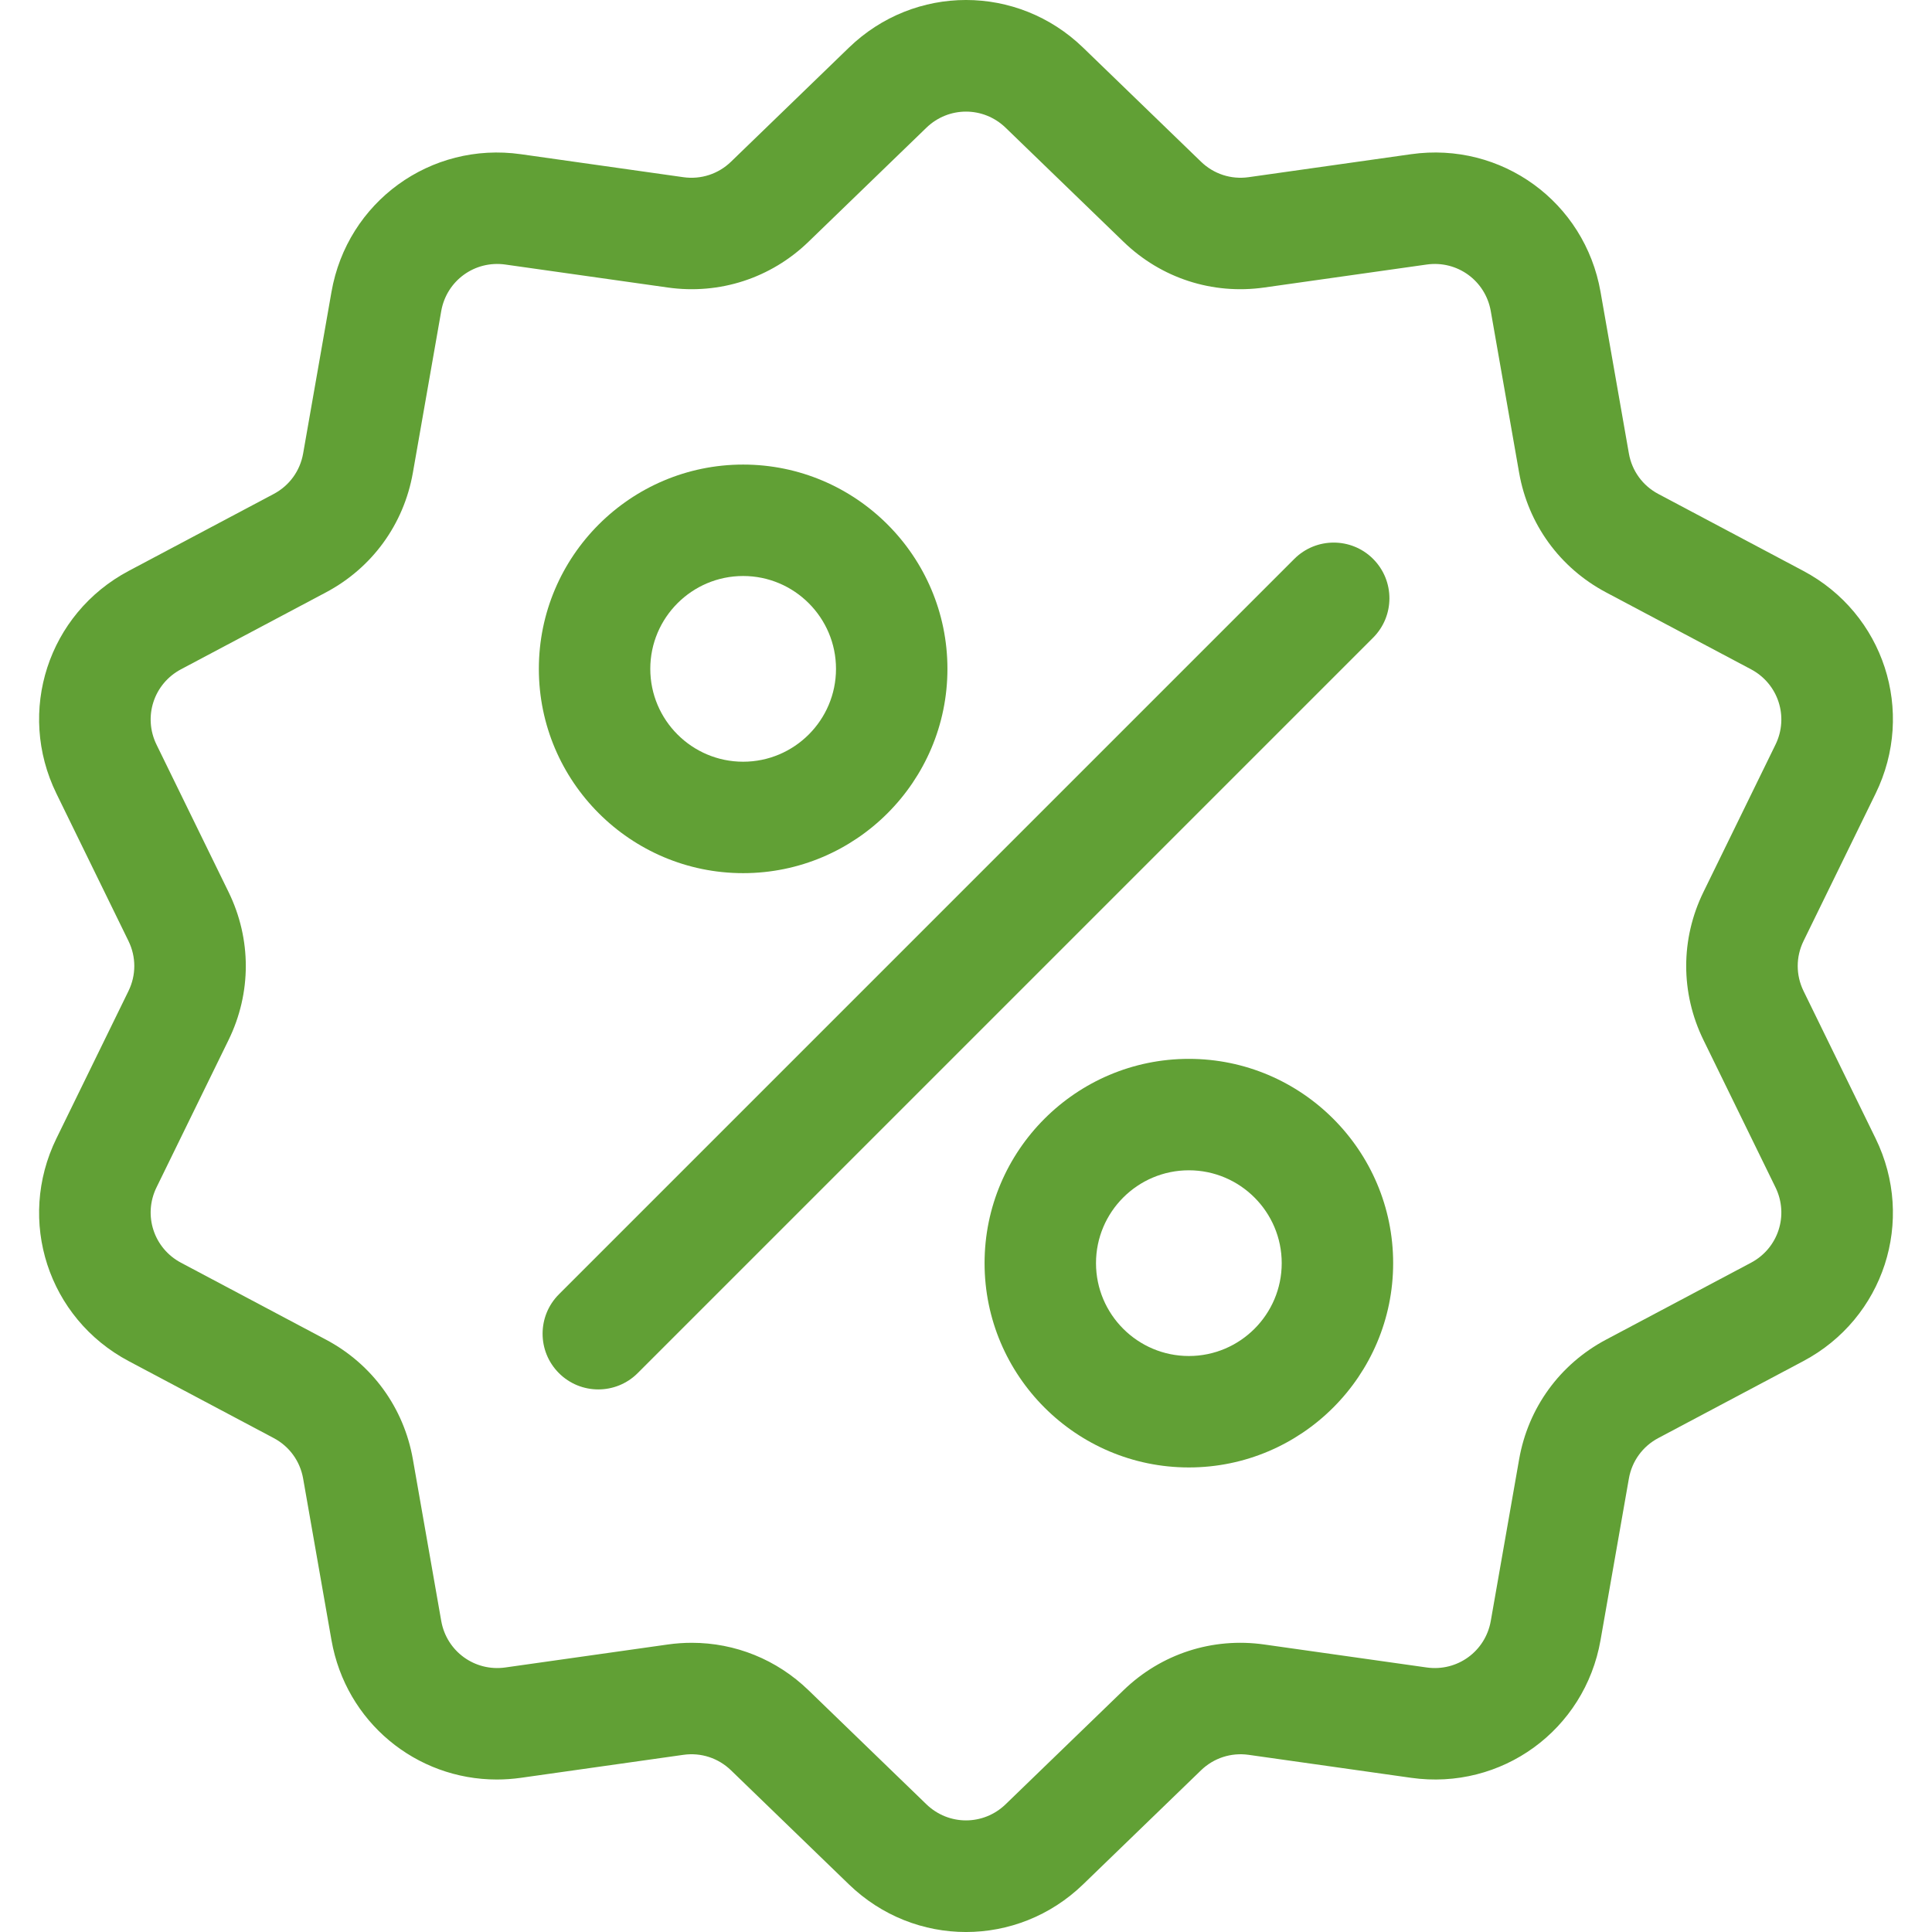
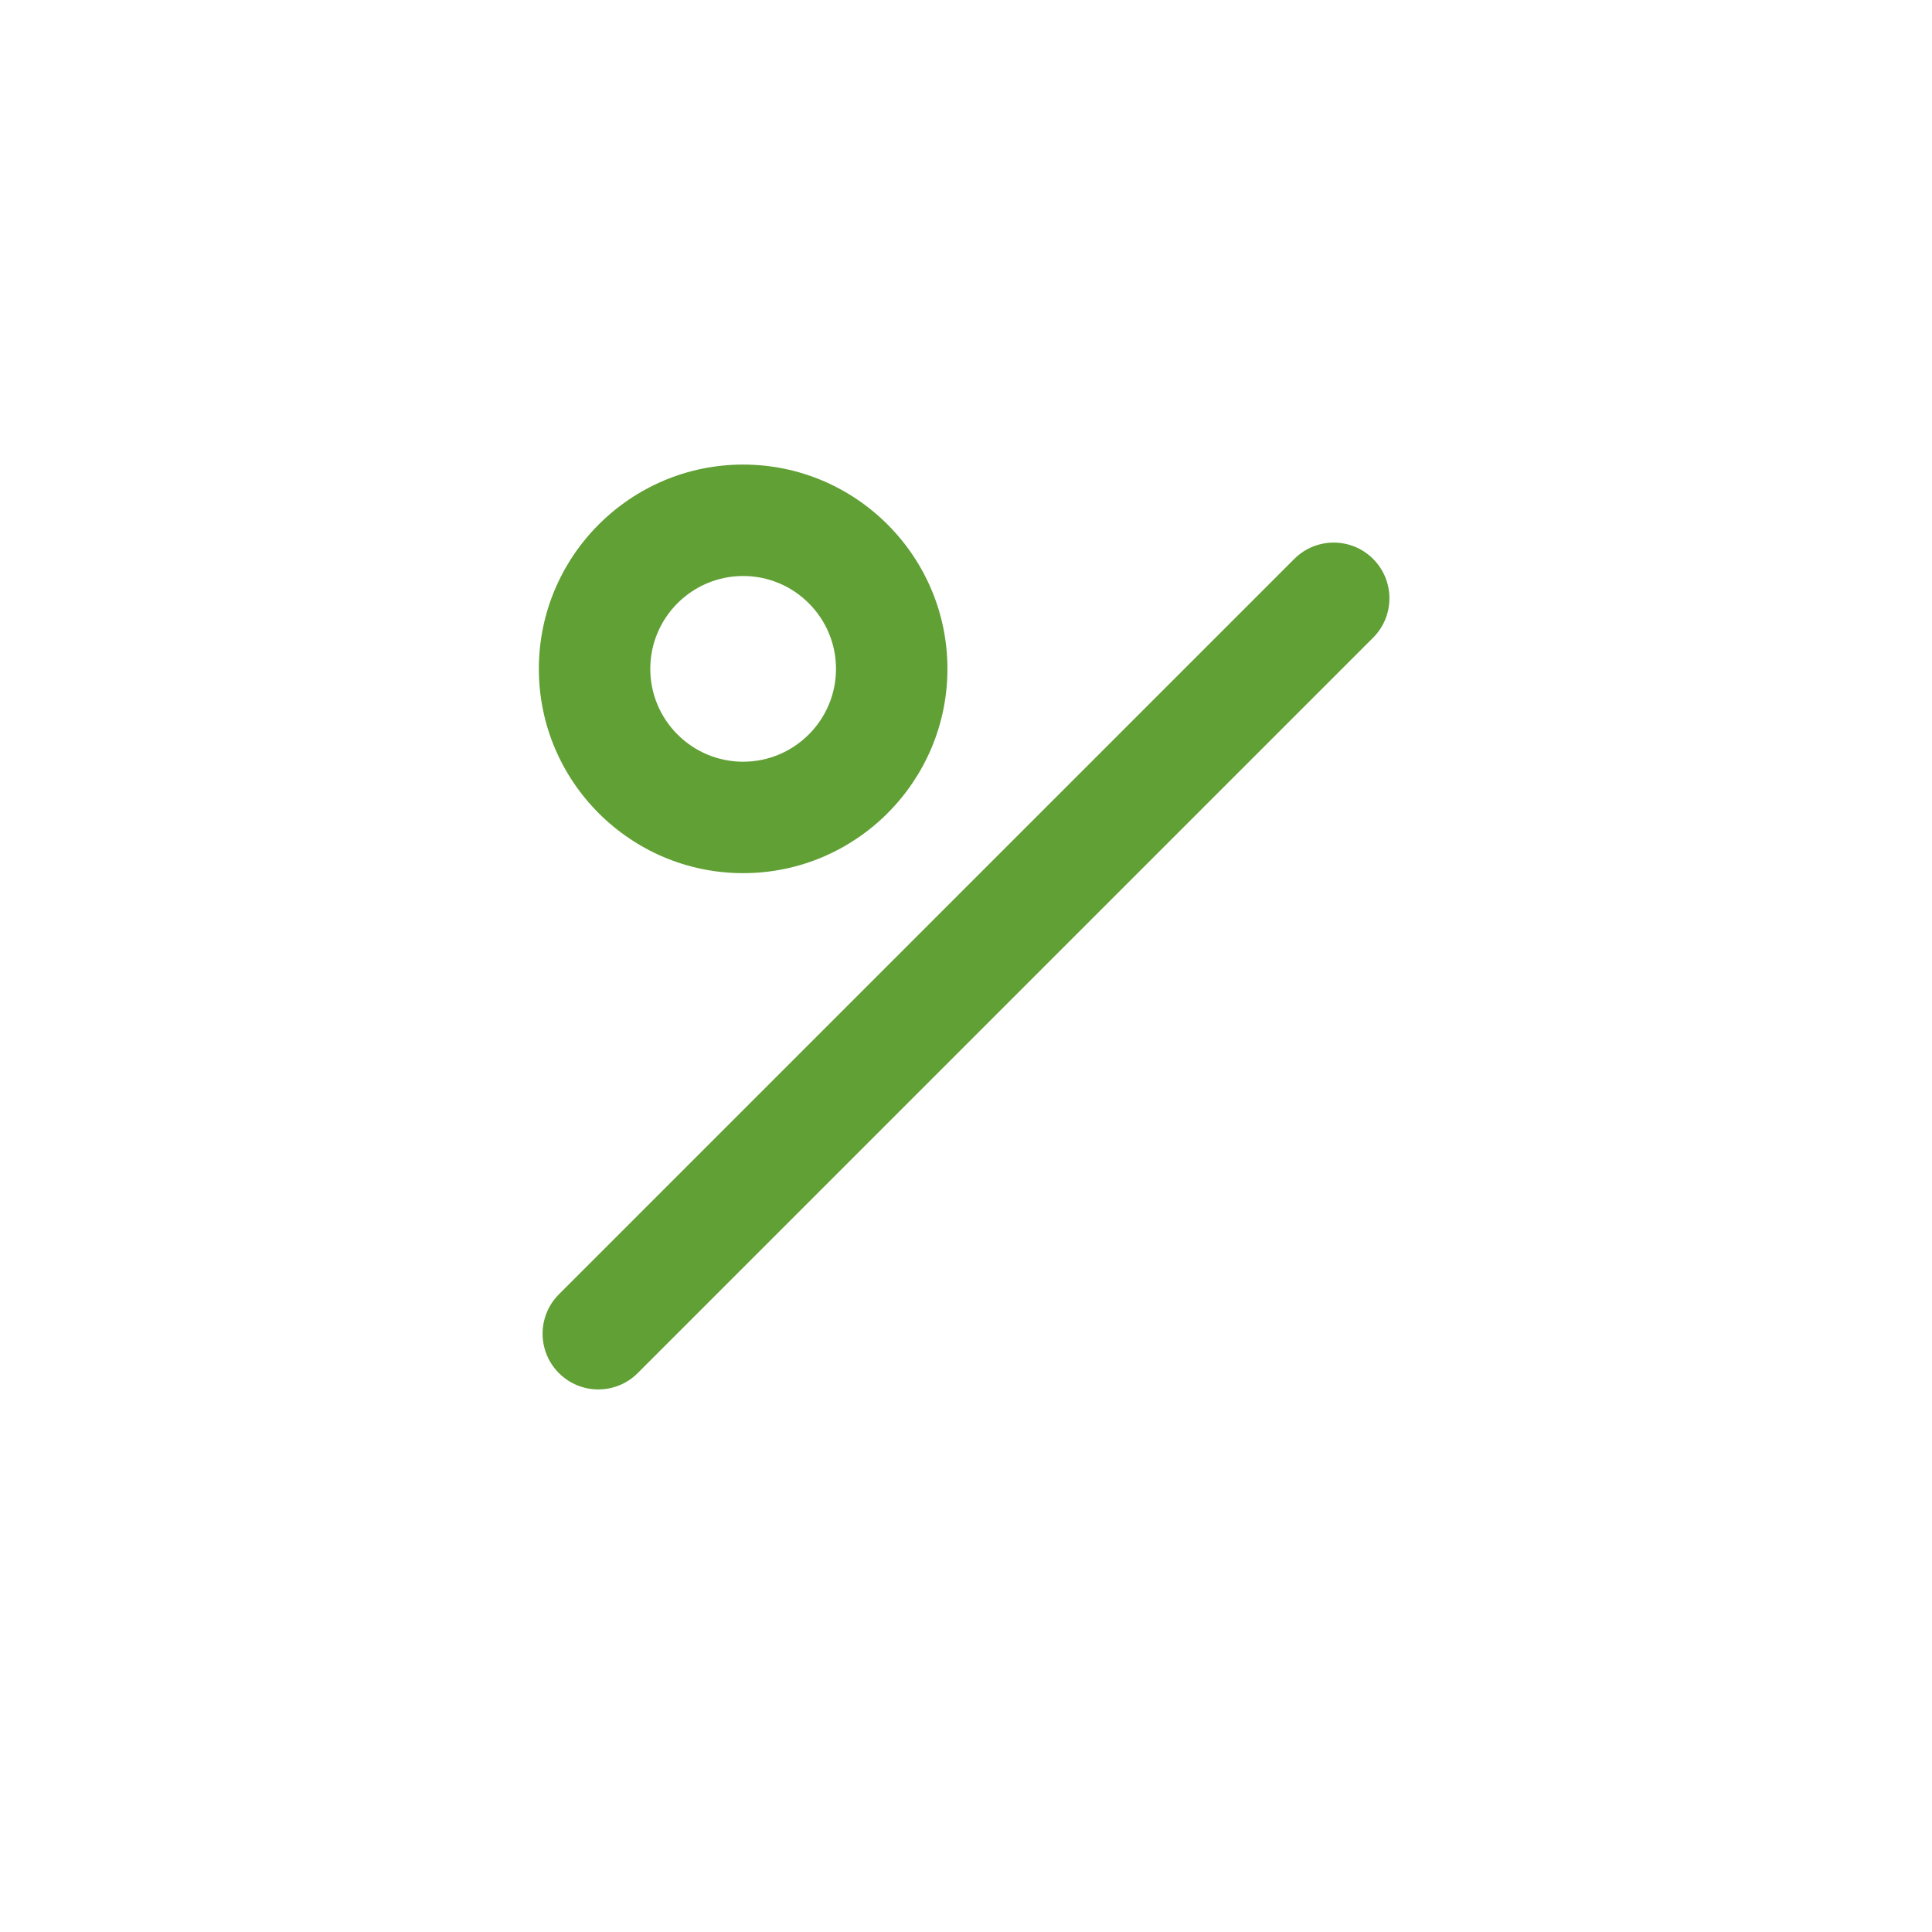
<svg xmlns="http://www.w3.org/2000/svg" height="64" width="64" xml:space="preserve" viewBox="0 0 64 64" y="0px" x="0px" id="Capa_1" version="1.1">
  <defs id="defs67" />
  <g style="fill:#61a035;fill-opacity:1" transform="translate(-9.064,0.002)" id="g83">
    <g style="fill:#61a035;fill-opacity:1" id="g14" transform="matrix(0.125,0,0,0.125,9.064,-0.002)">
      <g style="fill:#61a035;fill-opacity:1" id="g12">
-         <path style="fill:#61a035;fill-opacity:1" d="m 477.958,262.633 c -2.06,-4.215 -2.06,-9.049 0,-13.263 l 19.096,-39.065 c 10.632,-21.751 2.208,-47.676 -19.178,-59.023 l -38.41,-20.38 c -4.144,-2.198 -6.985,-6.11 -7.796,-10.729 L 424.158,77.344 C 419.975,53.498 397.917,37.474 373.95,40.865 l -43.053,6.09 c -4.647,0.656 -9.242,-0.838 -12.613,-4.099 L 287.033,12.624 c -17.401,-16.834 -44.661,-16.835 -62.061,0 L 193.72,42.859 c -3.372,3.262 -7.967,4.753 -12.613,4.099 l -43.053,-6.09 C 114.079,37.475 92.029,53.501 87.846,77.347 l -7.512,42.827 c -0.811,4.62 -3.652,8.531 -7.795,10.73 l -38.41,20.38 C 12.743,162.63 4.319,188.557 14.951,210.308 l 19.095,39.064 c 2.06,4.215 2.06,9.049 0,13.263 L 14.95,301.699 c -10.632,21.751 -2.208,47.676 19.178,59.023 l 38.41,20.38 c 4.144,2.198 6.985,6.11 7.796,10.729 l 7.512,42.829 c 3.808,21.708 22.422,36.932 43.815,36.93 2.107,0 4.245,-0.148 6.394,-0.452 l 43.053,-6.09 c 4.643,-0.659 9.241,0.838 12.613,4.099 l 31.251,30.232 c 8.702,8.418 19.864,12.626 31.03,12.625 11.163,-10e-4 22.332,-4.209 31.03,-12.625 l 31.252,-30.232 c 3.372,-3.261 7.968,-4.751 12.613,-4.099 l 43.053,6.09 c 23.978,3.392 46.025,-12.633 50.208,-36.479 l 7.513,-42.827 c 0.811,-4.62 3.652,-8.531 7.795,-10.73 l 38.41,-20.38 c 21.386,-11.346 29.81,-37.273 19.178,-59.024 z m -13.923,72.002 -38.41,20.38 c -12.246,6.499 -20.645,18.057 -23.04,31.713 l -7.512,42.828 c -1.415,8.068 -8.874,13.487 -16.987,12.342 l -43.053,-6.09 c -13.73,-1.945 -27.316,2.474 -37.281,12.113 L 266.5,478.152 c -5.886,5.694 -15.109,5.694 -20.997,0 L 214.252,447.92 c -8.422,-8.147 -19.432,-12.562 -30.926,-12.562 -2.106,0 -4.229,0.148 -6.355,0.449 l -43.053,6.09 c -8.106,1.146 -15.571,-4.274 -16.987,-12.342 l -7.513,-42.829 C 107.022,373.07 98.624,361.511 86.377,355.014 l -38.41,-20.38 c -7.236,-3.839 -10.086,-12.61 -6.489,-19.969 L 60.574,275.6 c 6.088,-12.456 6.088,-26.742 0,-39.198 L 41.478,197.337 c -3.597,-7.359 -0.747,-16.13 6.489,-19.969 l 38.41,-20.38 c 12.246,-6.499 20.645,-18.057 23.04,-31.713 l 7.512,-42.828 c 1.416,-8.068 8.874,-13.488 16.987,-12.342 l 43.053,6.09 c 13.725,1.943 27.316,-2.474 37.281,-12.113 L 245.502,33.85 c 5.886,-5.694 15.109,-5.694 20.997,0 l 31.251,30.232 c 9.965,9.64 23.554,14.056 37.281,12.113 l 43.053,-6.09 c 8.107,-1.147 15.572,4.274 16.987,12.342 l 7.512,42.829 c 2.396,13.656 10.794,25.215 23.041,31.712 l 38.41,20.38 c 7.236,3.839 10.086,12.61 6.489,19.969 l -19.096,39.064 c -6.088,12.455 -6.088,26.743 0,39.198 l 19.096,39.064 c 3.598,7.361 0.748,16.133 -6.488,19.972 z" id="path10" />
-       </g>
+         </g>
    </g>
    <g style="fill:#61a035;fill-opacity:1" id="g20" transform="matrix(0.125,0,0,0.125,9.064,-0.002)">
      <g style="fill:#61a035;fill-opacity:1" id="g18">
        <path style="fill:#61a035;fill-opacity:1" d="m 363.886,148.116 c -5.765,-5.766 -15.115,-5.766 -20.881,0 l -194.889,194.89 c -5.766,5.766 -5.766,15.115 0,20.881 2.883,2.883 6.662,4.325 10.44,4.325 3.778,0 7.558,-1.441 10.44,-4.325 L 363.885,168.998 c 5.768,-5.767 5.768,-15.115 0.001,-20.882 z" id="path16" />
      </g>
    </g>
    <g style="fill:#61a035;fill-opacity:1" id="g26" transform="matrix(0.125,0,0,0.125,9.064,-0.002)">
      <g style="fill:#61a035;fill-opacity:1" id="g24">
        <path style="fill:#61a035;fill-opacity:1" d="m 196.941,123.116 c -29.852,0 -54.139,24.287 -54.139,54.139 0,29.852 24.287,54.139 54.139,54.139 29.852,0 54.139,-24.287 54.139,-54.139 0,-29.852 -24.287,-54.139 -54.139,-54.139 z m 0,78.747 c -13.569,0 -24.608,-11.039 -24.608,-24.609 0,-13.569 11.039,-24.608 24.608,-24.608 13.569,0 24.609,11.039 24.609,24.608 -0.001,13.57 -11.04,24.609 -24.609,24.609 z" id="path22" />
      </g>
    </g>
    <g style="fill:#61a035;fill-opacity:1" id="g32" transform="matrix(0.125,0,0,0.125,9.064,-0.002)">
      <g style="fill:#61a035;fill-opacity:1" id="g30">
-         <path style="fill:#61a035;fill-opacity:1" d="m 315.061,280.61 c -29.852,0 -54.139,24.287 -54.139,54.139 0,29.852 24.287,54.139 54.139,54.139 29.852,0 54.139,-24.287 54.139,-54.139 0,-29.852 -24.287,-54.139 -54.139,-54.139 z m 0,78.747 c -13.569,0 -24.609,-11.039 -24.609,-24.608 0,-13.569 11.039,-24.608 24.609,-24.608 13.569,0 24.608,11.039 24.608,24.608 0,13.569 -11.039,24.608 -24.608,24.608 z" id="path28" />
-       </g>
+         </g>
    </g>
  </g>
  <g transform="matrix(0.125,0,0,0.125,9.064,-0.002)" id="g34">
</g>
  <g transform="matrix(0.125,0,0,0.125,9.064,-0.002)" id="g36">
</g>
  <g transform="matrix(0.125,0,0,0.125,9.064,-0.002)" id="g38">
</g>
  <g transform="matrix(0.125,0,0,0.125,9.064,-0.002)" id="g40">
</g>
  <g transform="matrix(0.125,0,0,0.125,9.064,-0.002)" id="g42">
</g>
  <g transform="matrix(0.125,0,0,0.125,9.064,-0.002)" id="g44">
</g>
  <g transform="matrix(0.125,0,0,0.125,9.064,-0.002)" id="g46">
</g>
  <g transform="matrix(0.125,0,0,0.125,9.064,-0.002)" id="g48">
</g>
  <g transform="matrix(0.125,0,0,0.125,9.064,-0.002)" id="g50">
</g>
  <g transform="matrix(0.125,0,0,0.125,9.064,-0.002)" id="g52">
</g>
  <g transform="matrix(0.125,0,0,0.125,9.064,-0.002)" id="g54">
</g>
  <g transform="matrix(0.125,0,0,0.125,9.064,-0.002)" id="g56">
</g>
  <g transform="matrix(0.125,0,0,0.125,9.064,-0.002)" id="g58">
</g>
  <g transform="matrix(0.125,0,0,0.125,9.064,-0.002)" id="g60">
</g>
  <g transform="matrix(0.125,0,0,0.125,9.064,-0.002)" id="g62">
</g>
</svg>